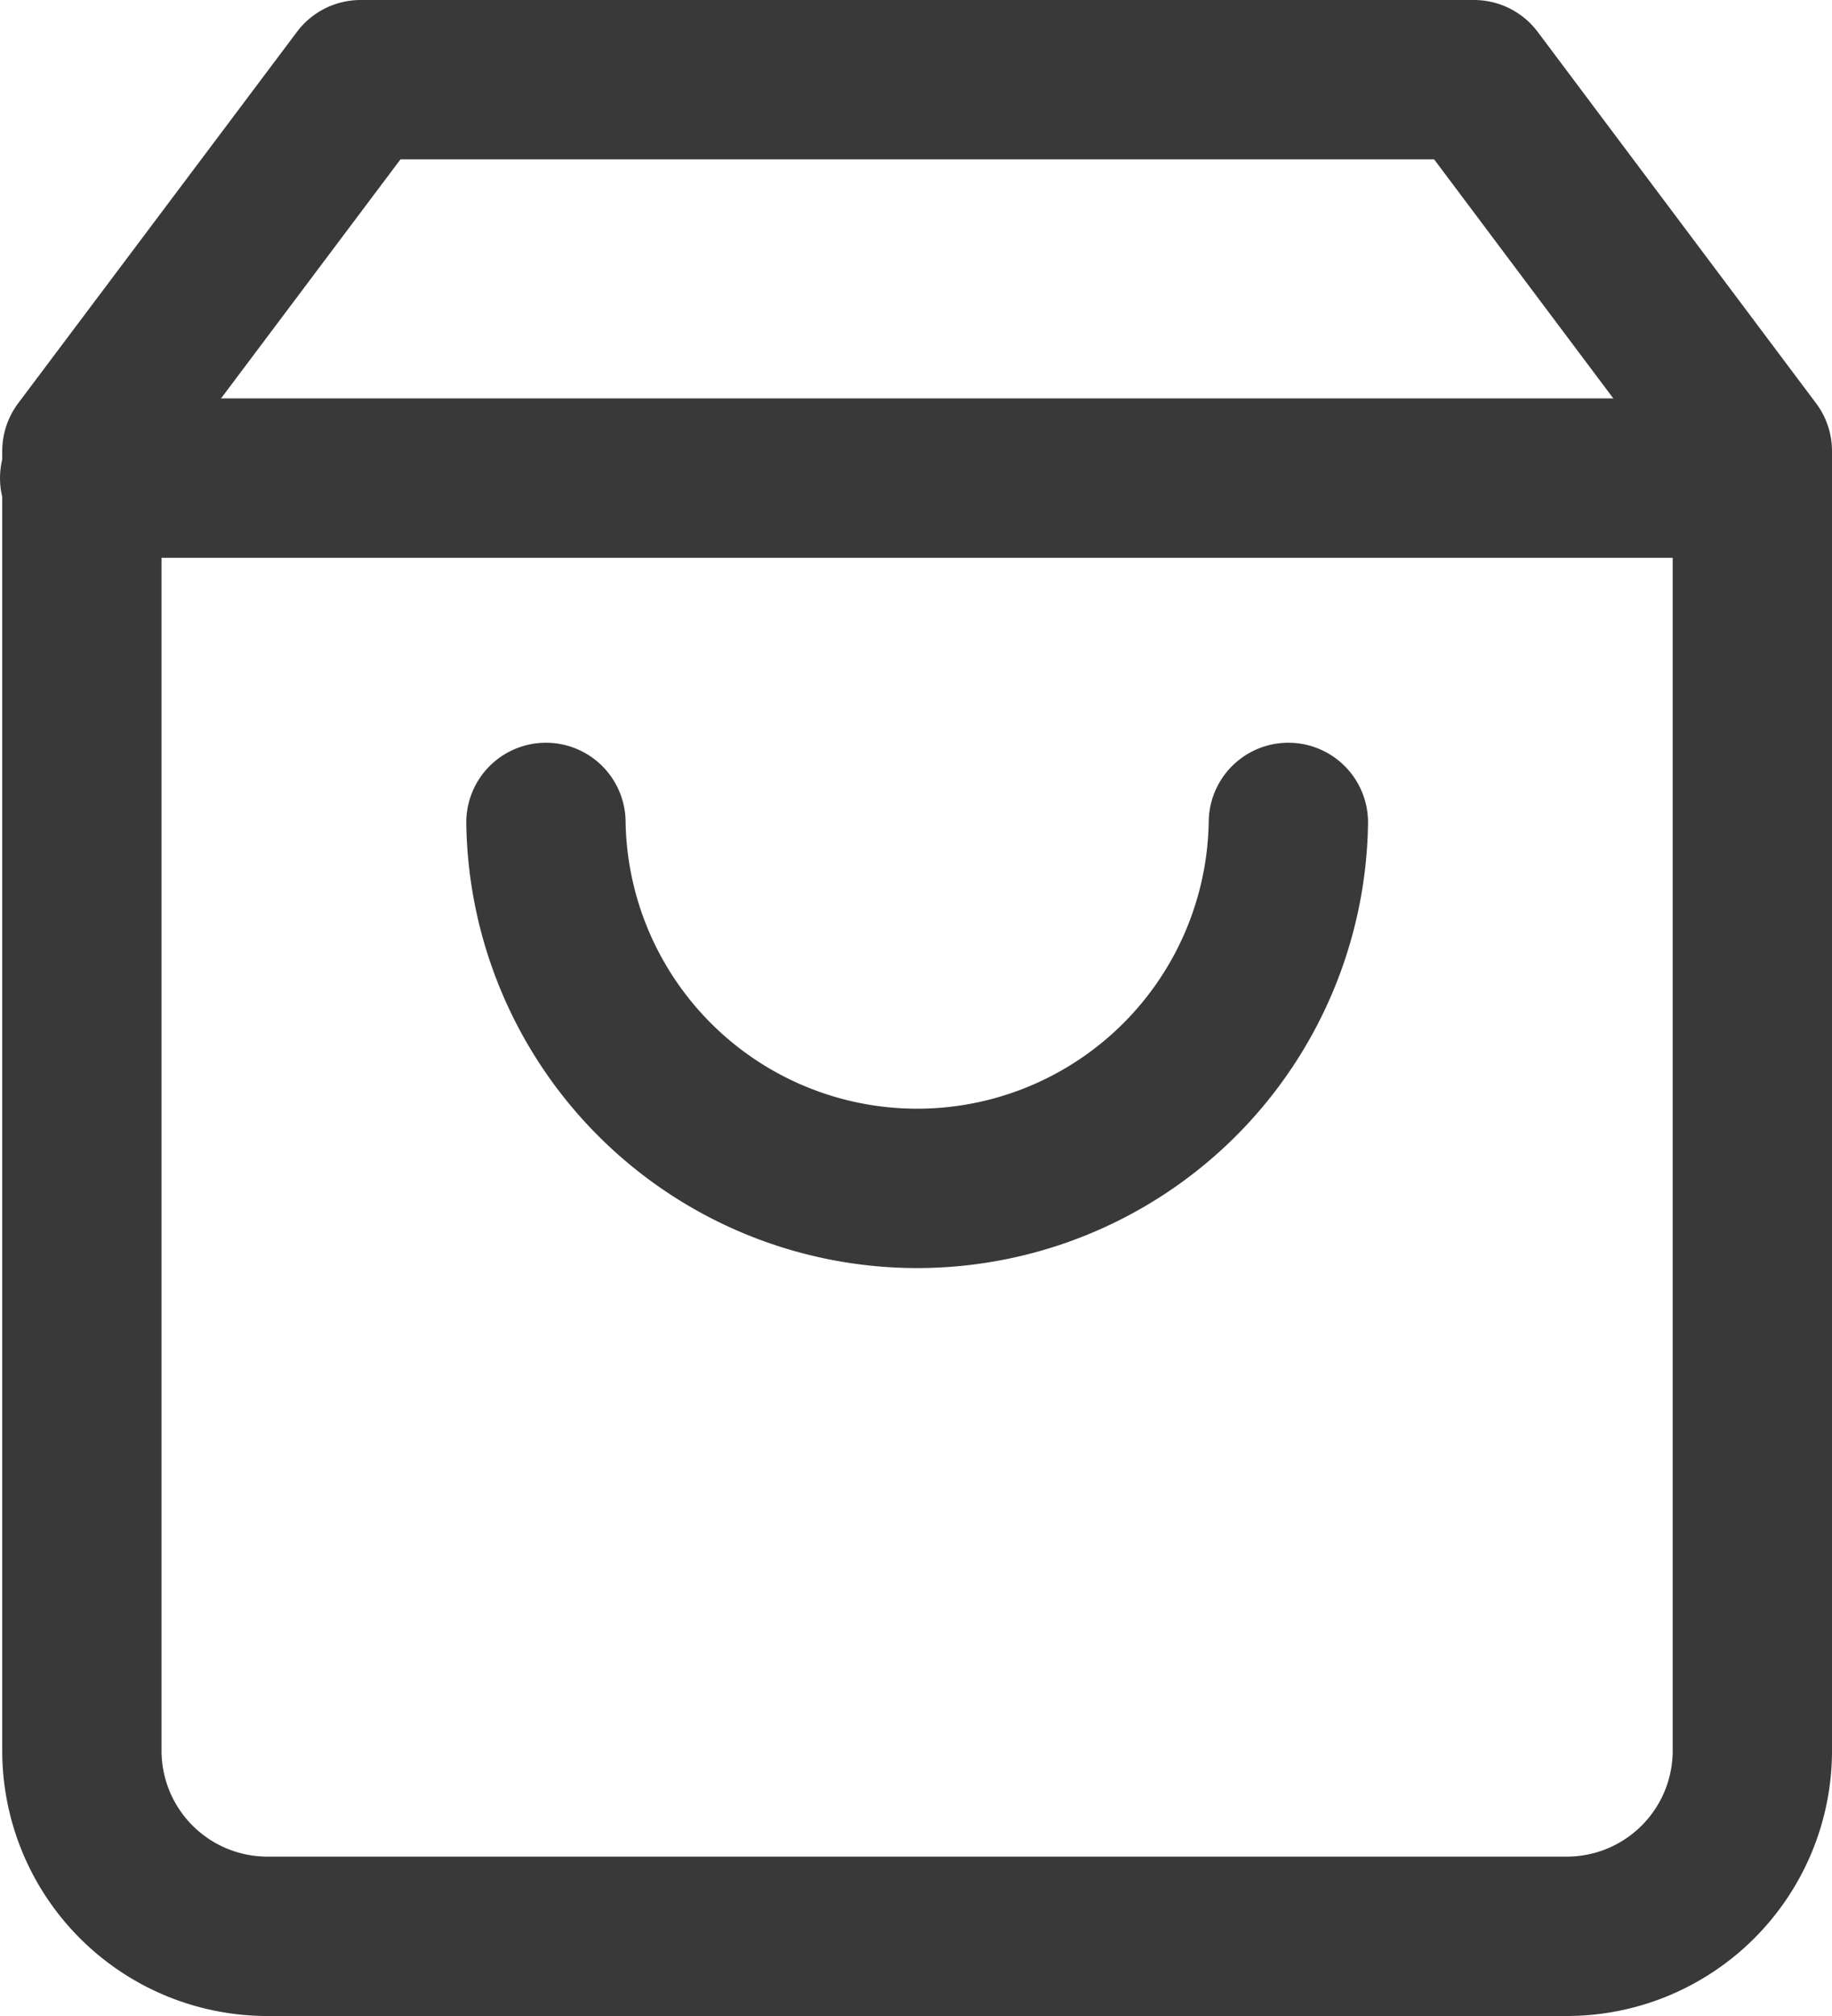
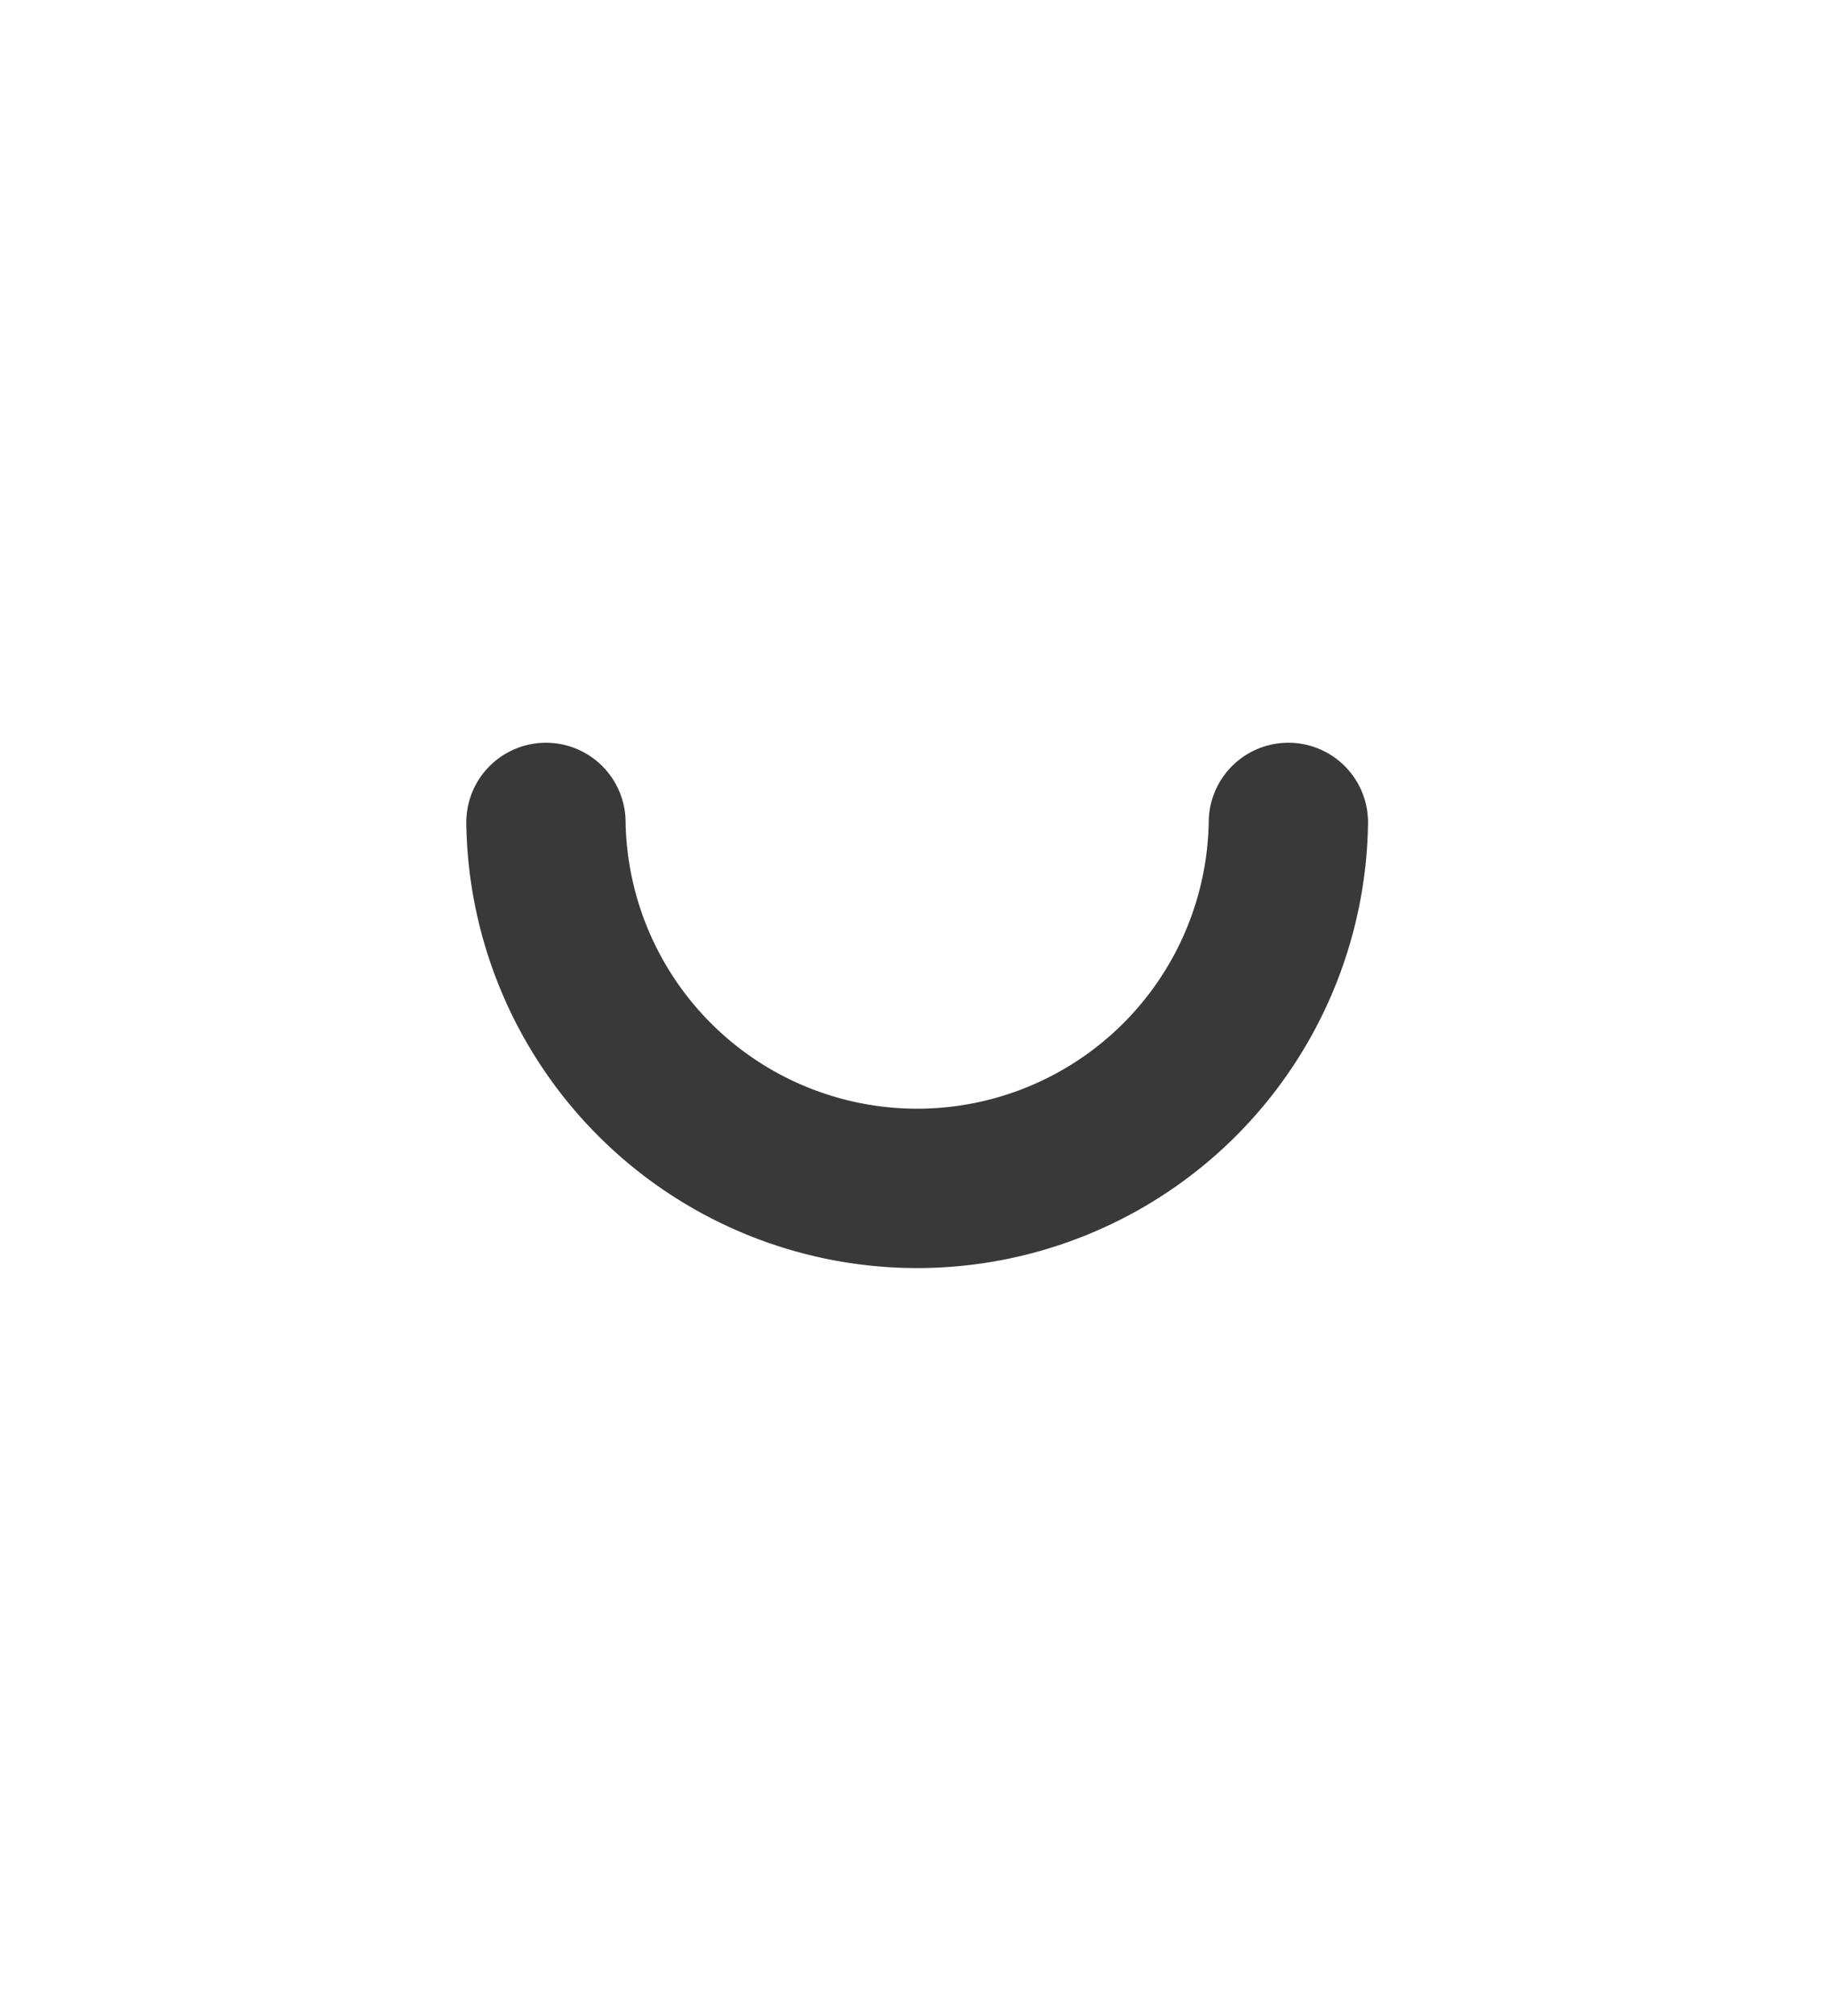
<svg xmlns="http://www.w3.org/2000/svg" width="23" height="25.303">
  <g fill="none" stroke="#393939" stroke-linecap="round" stroke-linejoin="round" stroke-width="2">
-     <path data-name="Path 29" d="M4.528 1l-3.5 4.661v16.311a2.33 2.33 0 0 0 2.33 2.328H19.67A2.33 2.33 0 0 0 22 21.97V5.661L18.505 1z" />
-     <path data-name="Line 1" d="M1 6h21" />
    <path data-name="Path 30" d="M16.175 10.321a4.661 4.661 0 0 1-9.321 0" />
  </g>
</svg>